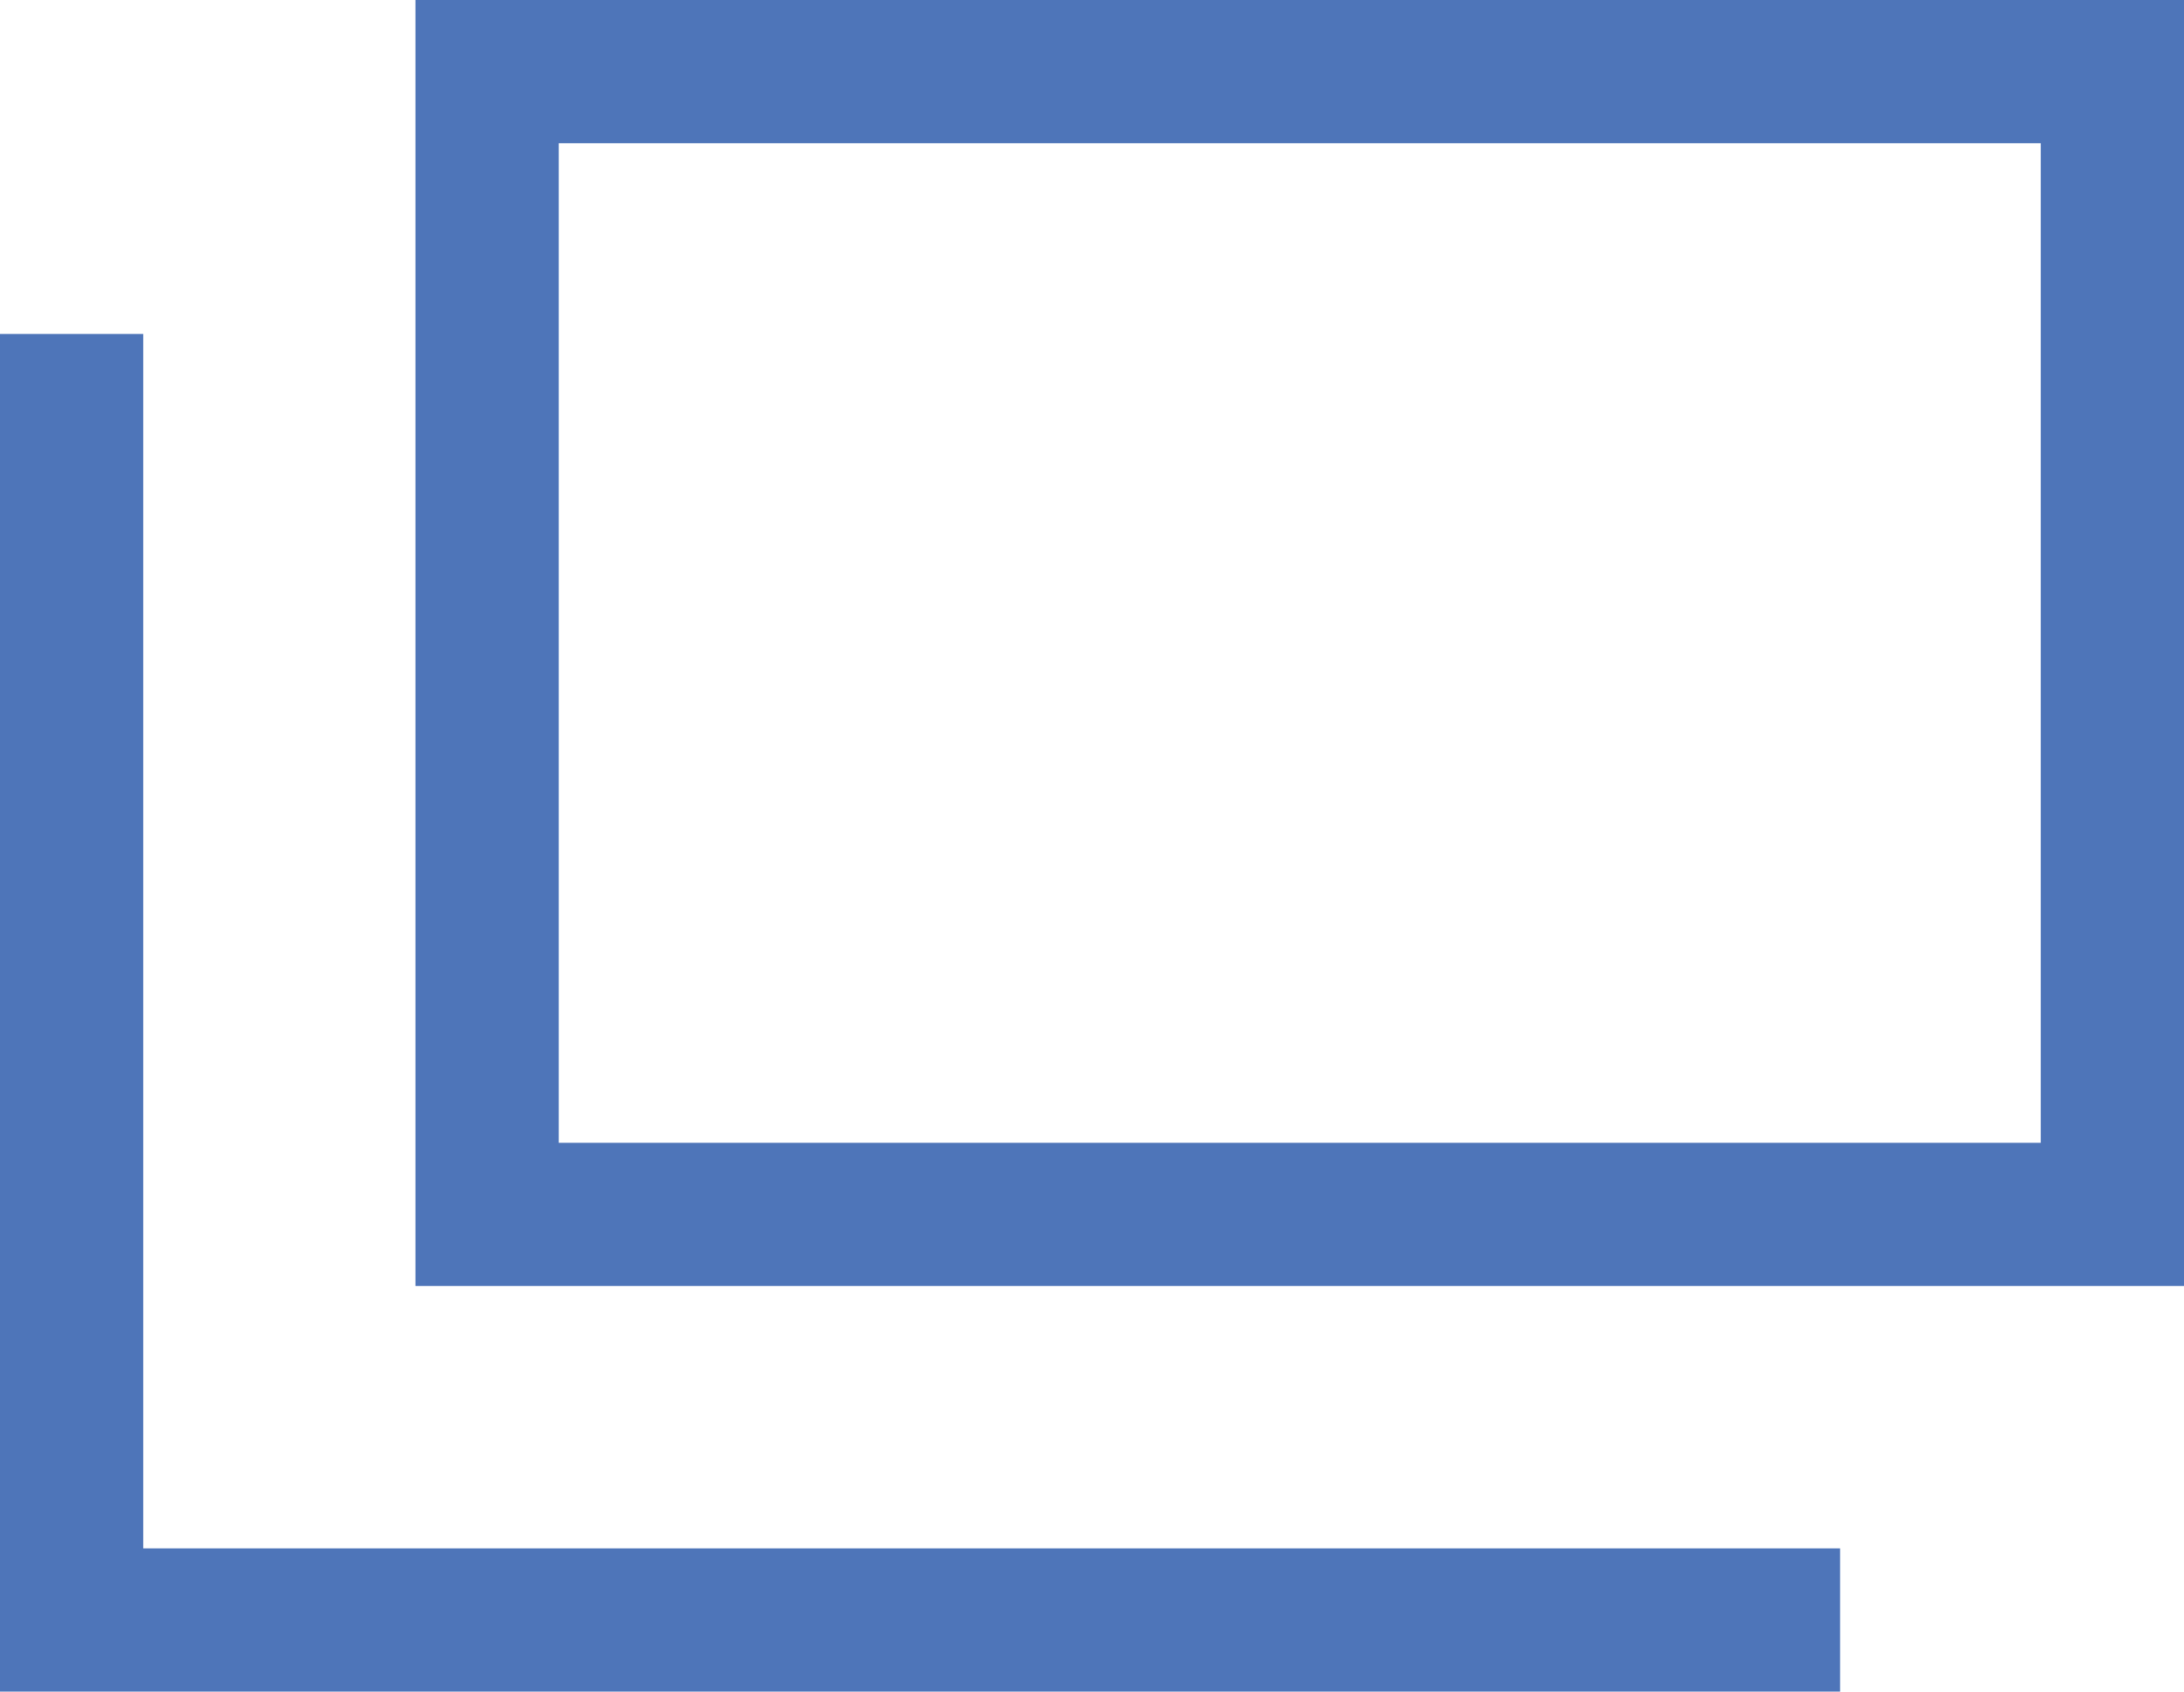
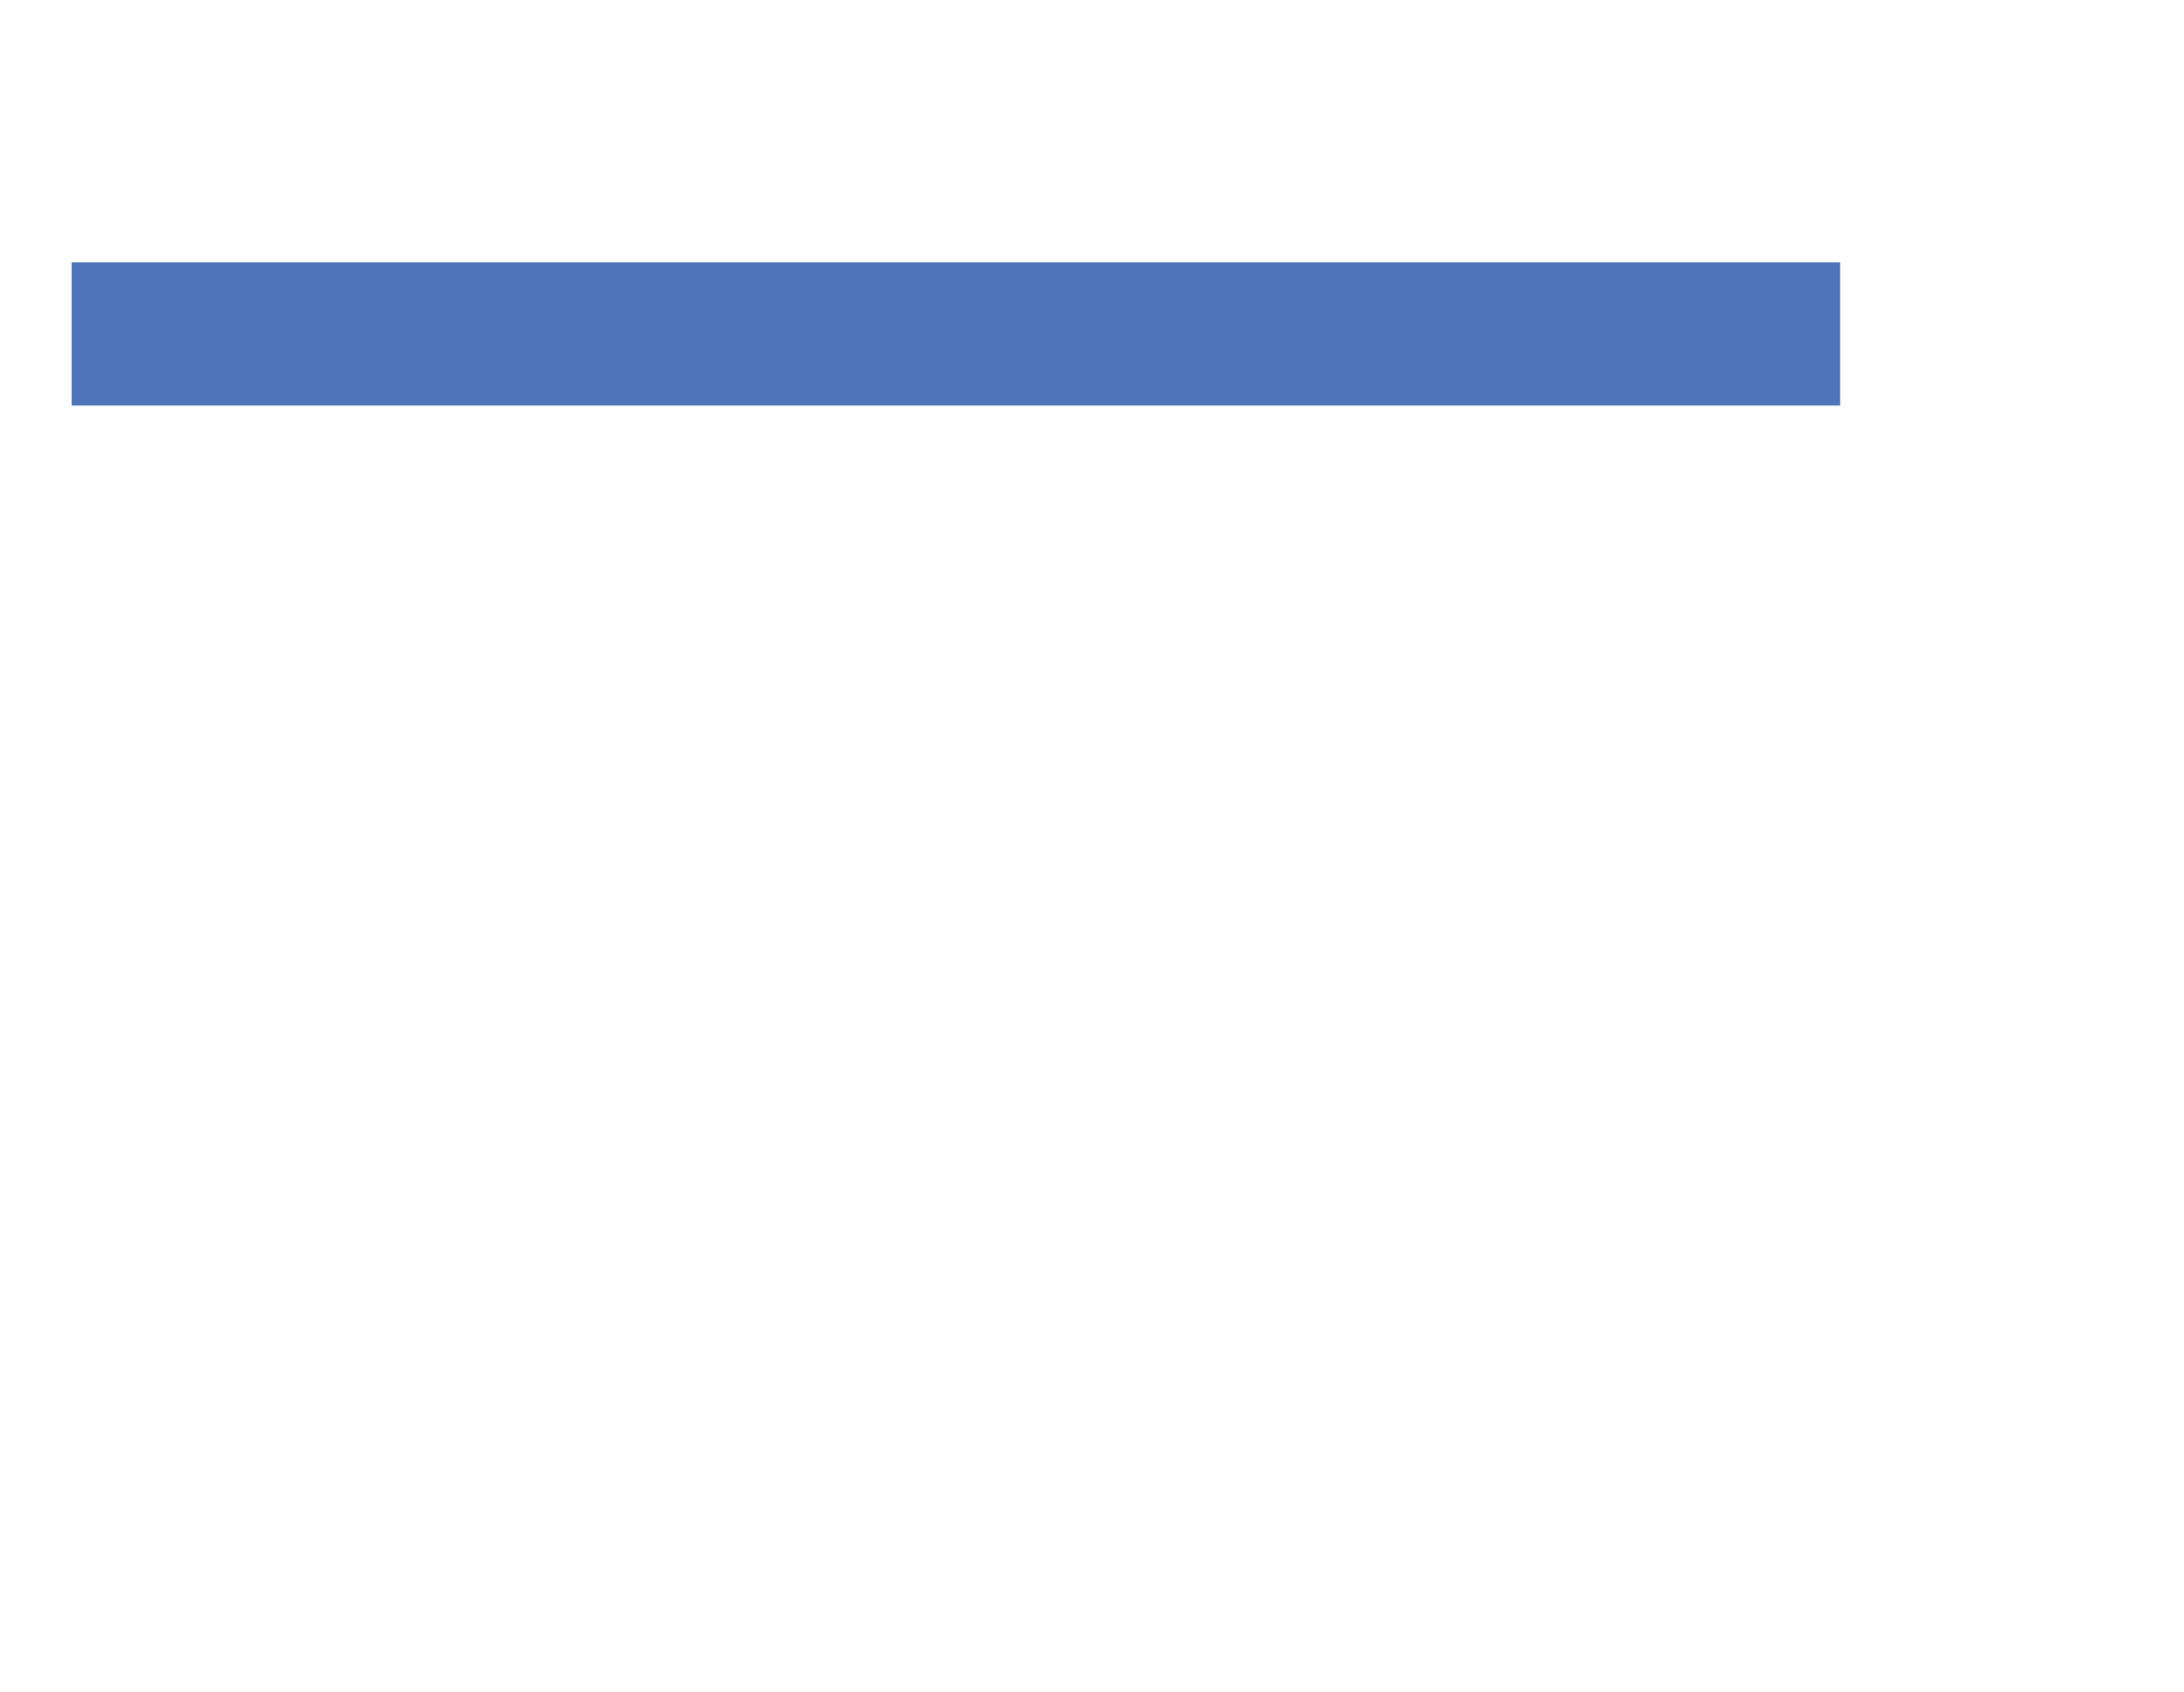
<svg xmlns="http://www.w3.org/2000/svg" width="15.249" height="11.812" viewBox="0 0 15.249 11.812">
  <g id="ico_link" transform="translate(-593.177 -7744.048)">
    <g id="長方形_1583" data-name="長方形 1583" transform="translate(596.078 7744.048)" fill="none" stroke="#4e75b9" stroke-width="1">
-       <rect width="12.348" height="8.98" stroke="none" />
-       <rect x="0.5" y="0.5" width="11.348" height="7.98" fill="none" />
-     </g>
-     <path id="パス_1547" data-name="パス 1547" d="M418.578,1482.324v8.98h12.348" transform="translate(175.099 6264.056)" fill="none" stroke="#4e75b9" stroke-width="1" />
+       </g>
+     <path id="パス_1547" data-name="パス 1547" d="M418.578,1482.324h12.348" transform="translate(175.099 6264.056)" fill="none" stroke="#4e75b9" stroke-width="1" />
  </g>
</svg>